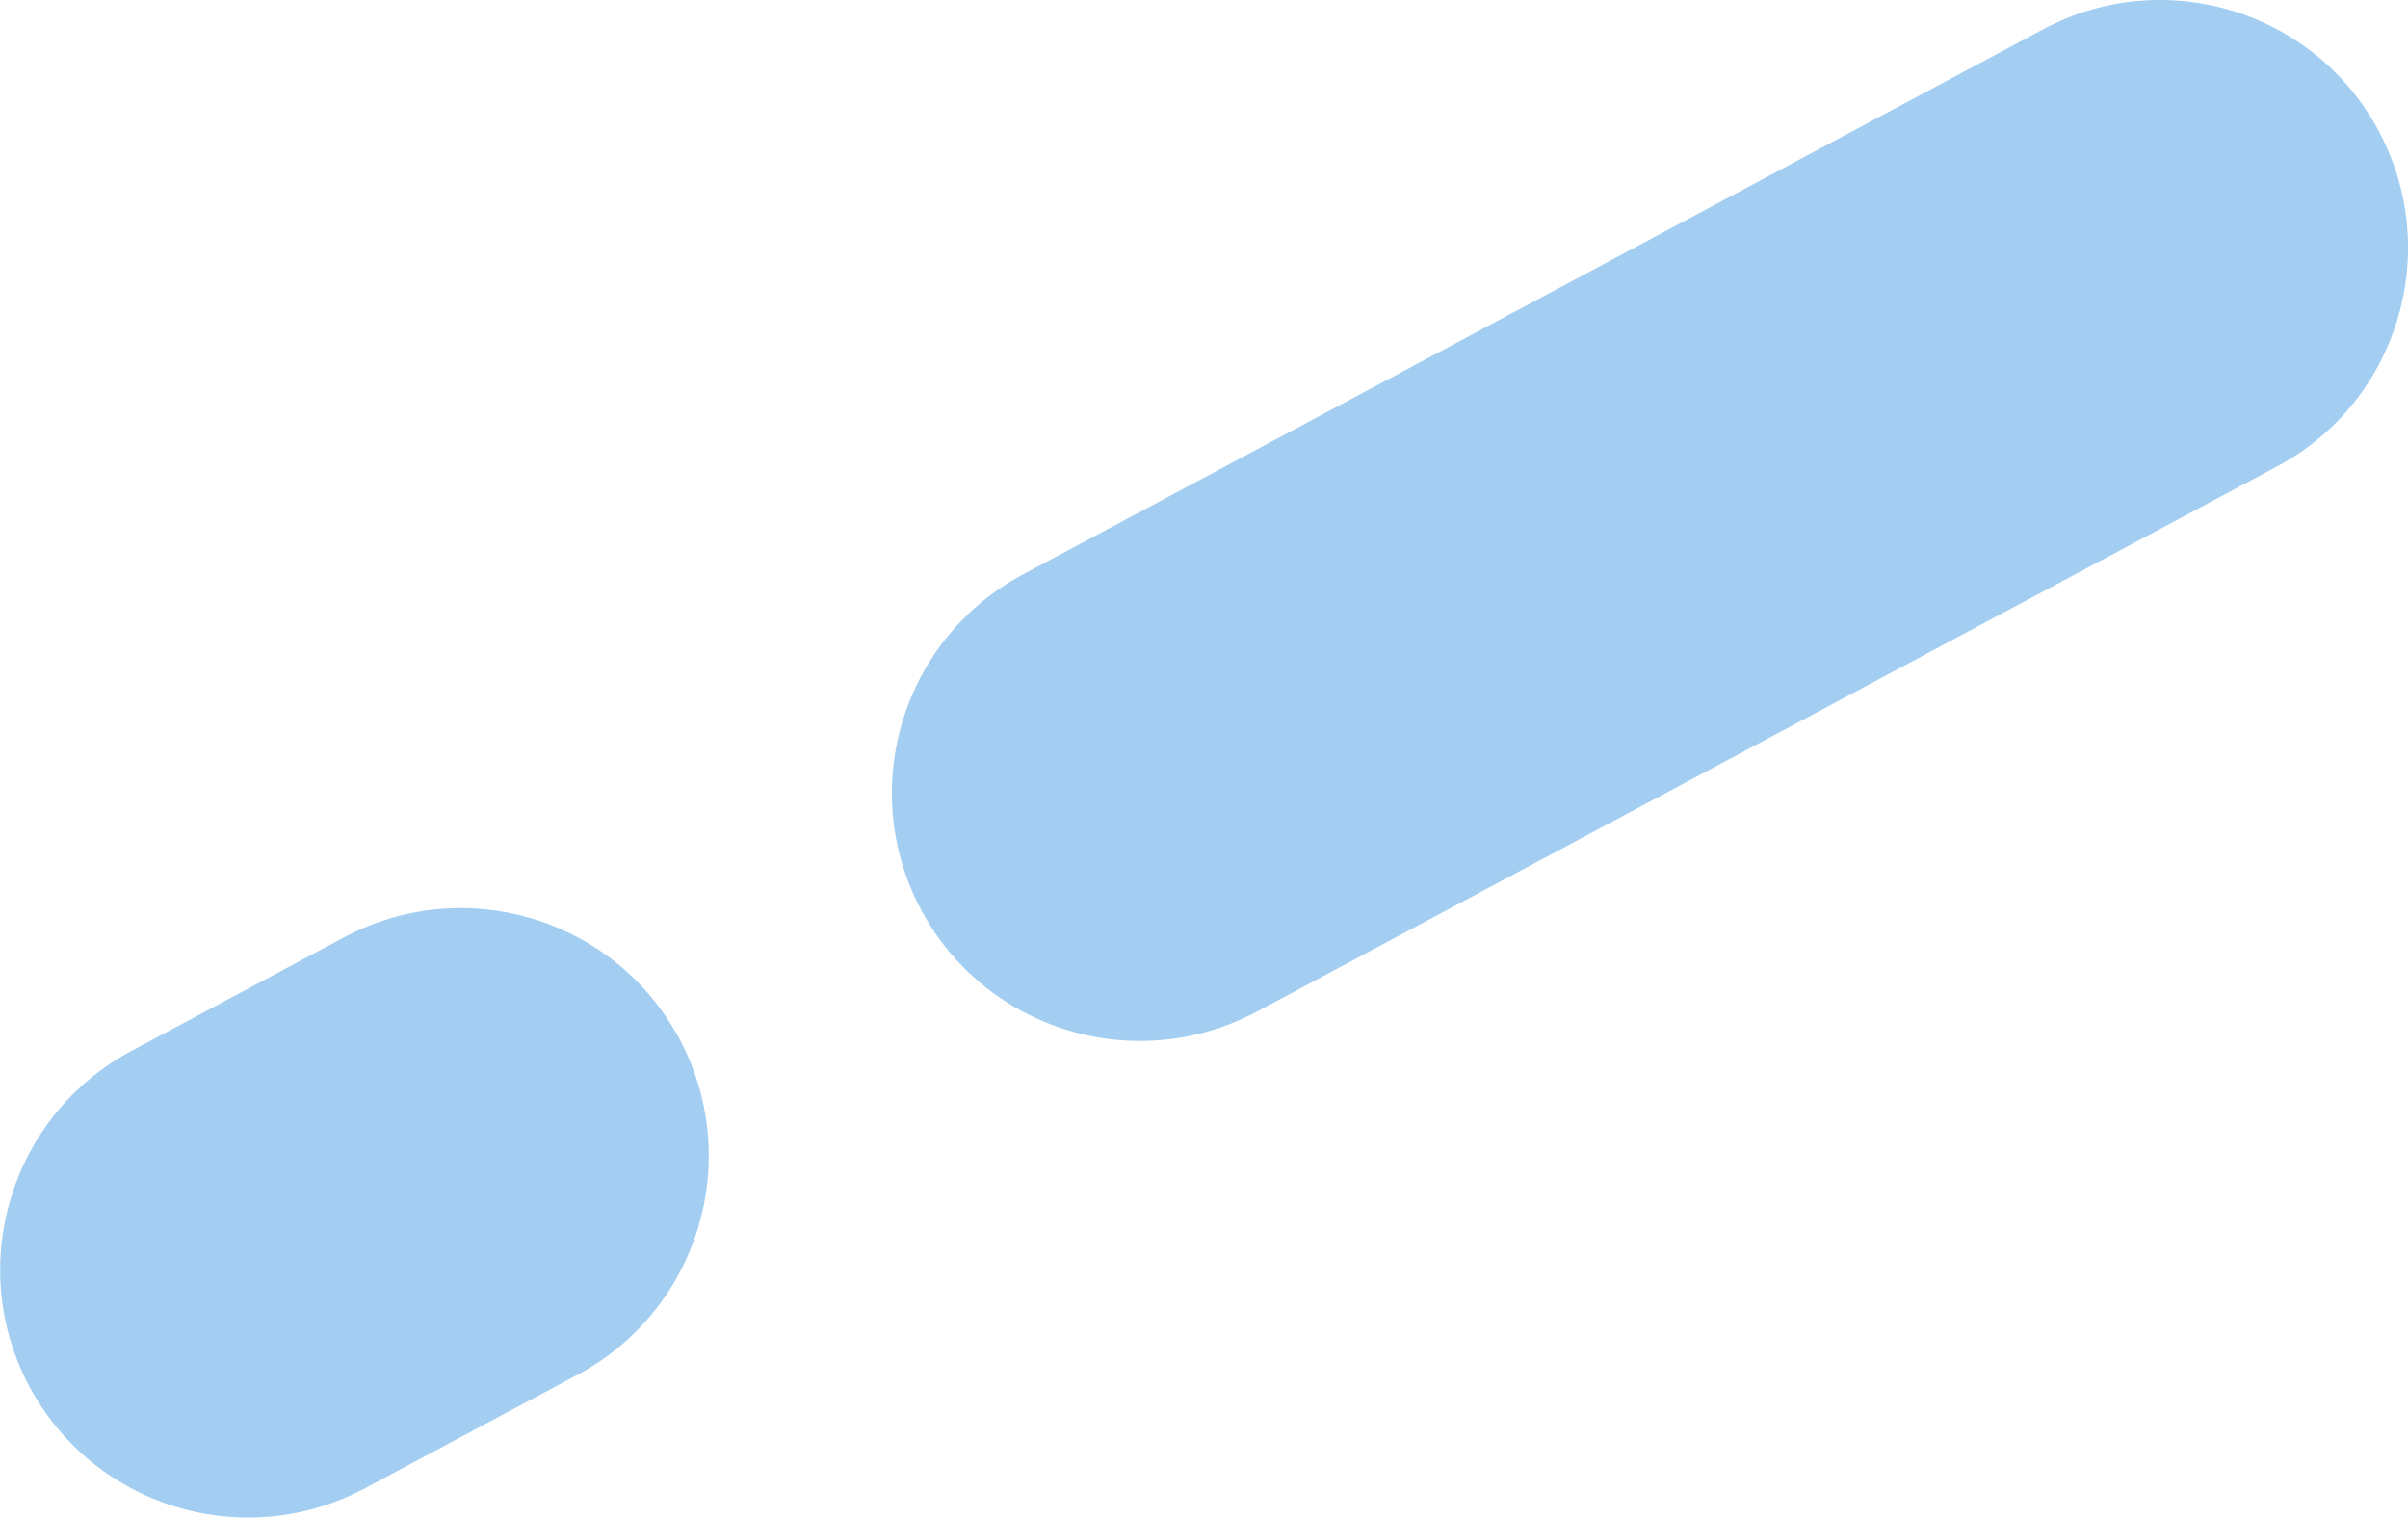
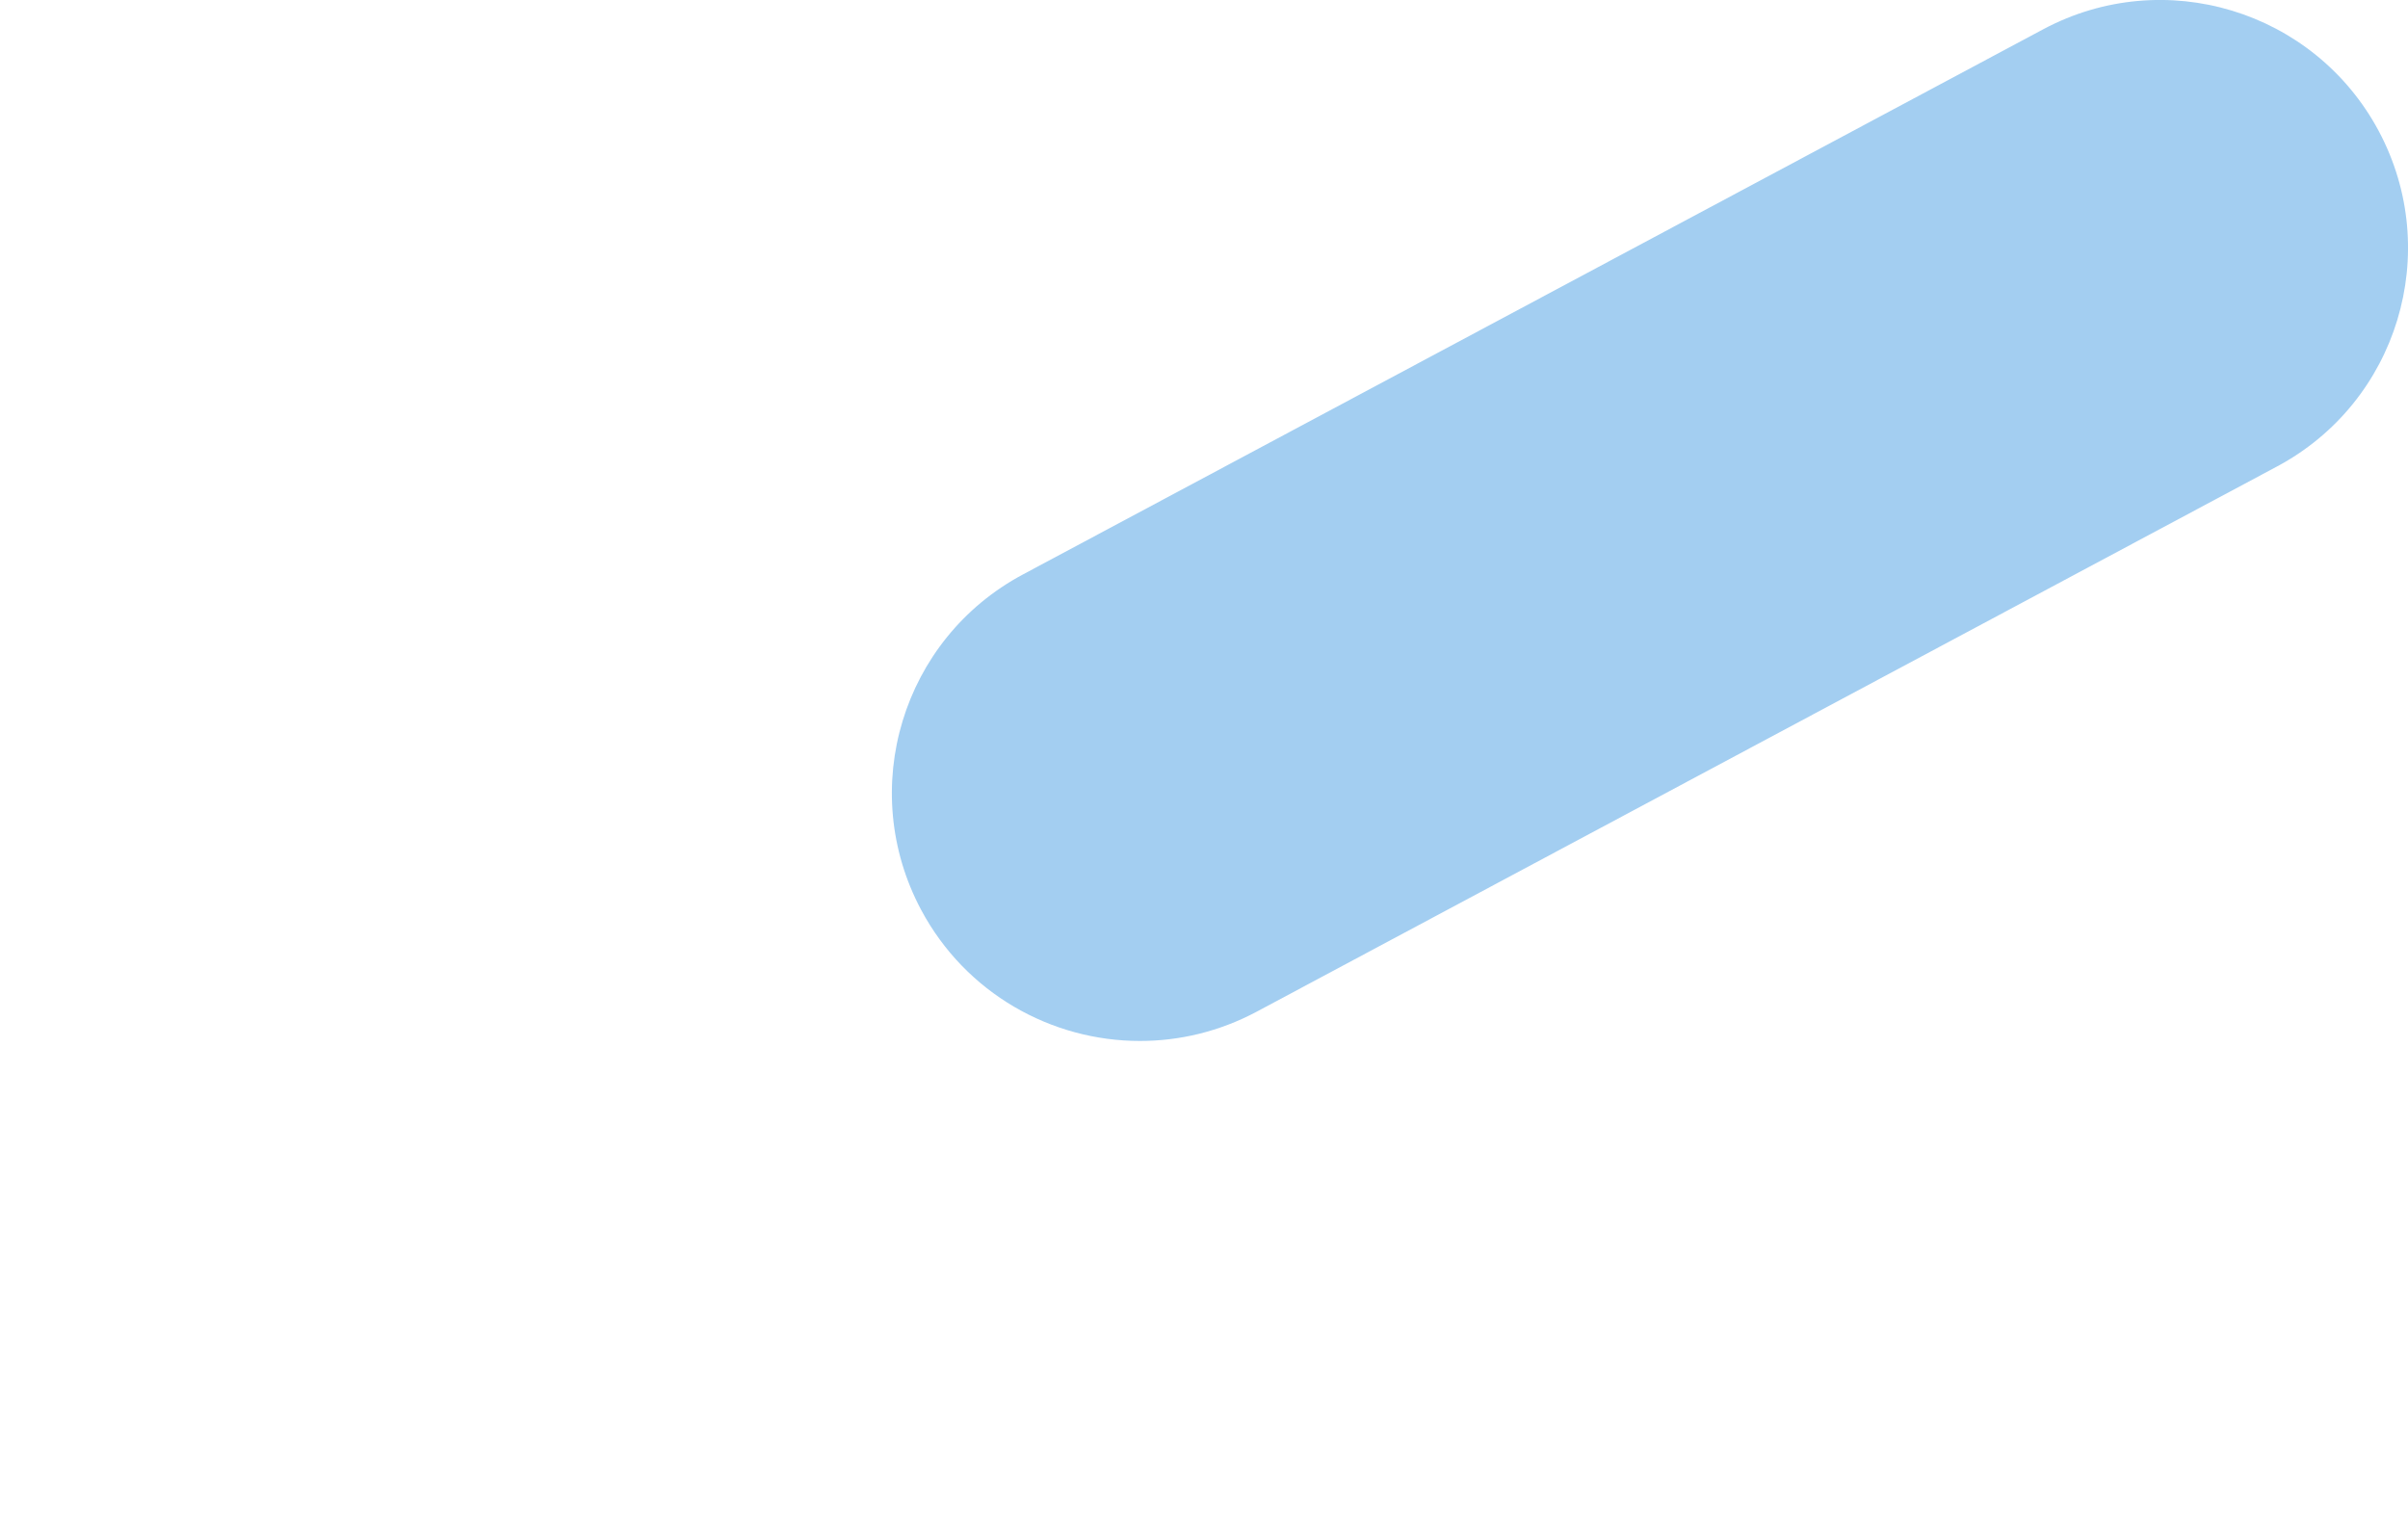
<svg xmlns="http://www.w3.org/2000/svg" id="_レイヤー_2" viewBox="0 0 145.71 91.83">
  <defs>
    <style>.cls-1{fill:#a3cef1;stroke-width:0px;}</style>
  </defs>
  <g id="contact">
    <path class="cls-1" d="m68.98,62.99c-5.36,0-10.54-2.88-13.24-7.93-3.9-7.31-1.15-16.4,6.16-20.3L123.64,1.77c7.31-3.9,16.39-1.15,20.3,6.16,3.9,7.31,1.15,16.4-6.16,20.3l-61.74,32.99c-2.25,1.2-4.67,1.77-7.06,1.77Z" />
-     <path class="cls-1" d="m15.02,91.83c-5.36,0-10.54-2.88-13.24-7.93-3.9-7.31-1.14-16.39,6.16-20.3l12.88-6.88c7.31-3.9,16.39-1.15,20.3,6.16,3.9,7.31,1.14,16.39-6.16,20.3l-12.88,6.88c-2.25,1.2-4.67,1.77-7.06,1.77Z" />
  </g>
</svg>